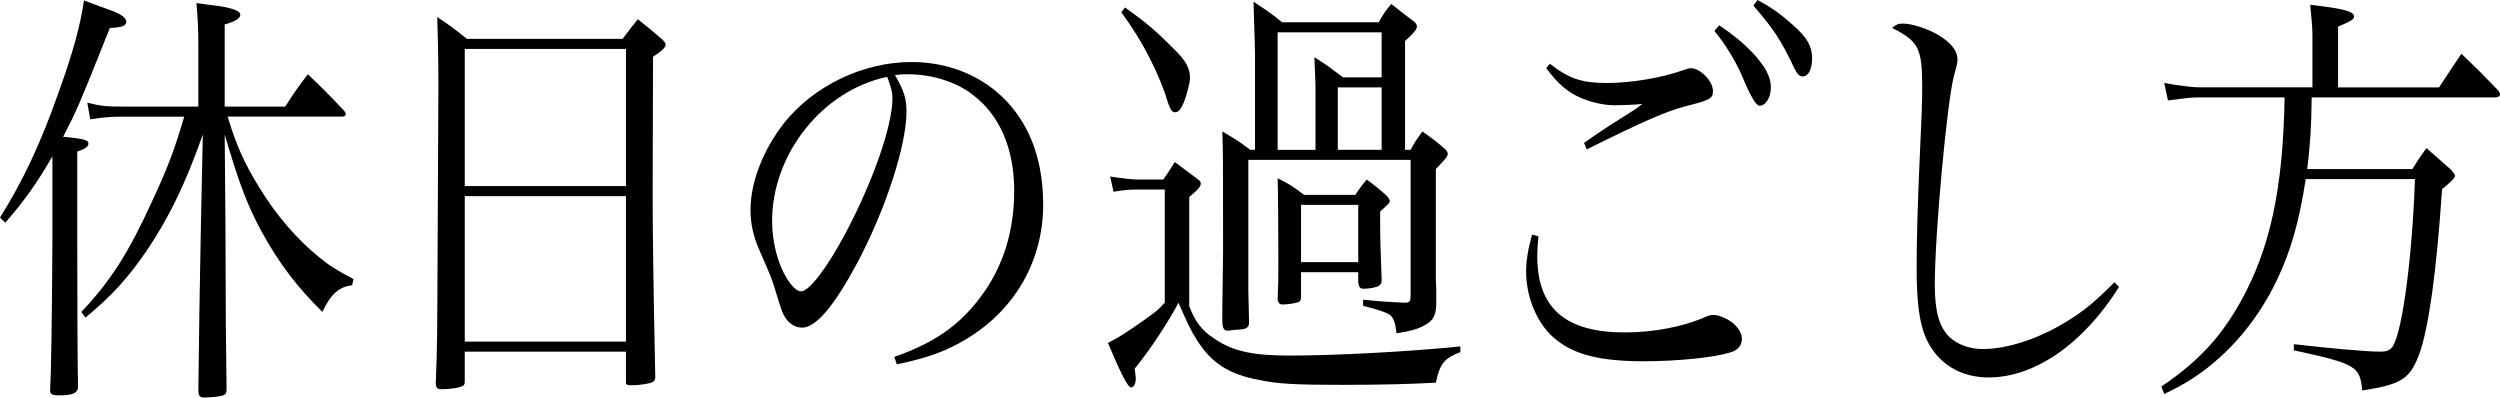
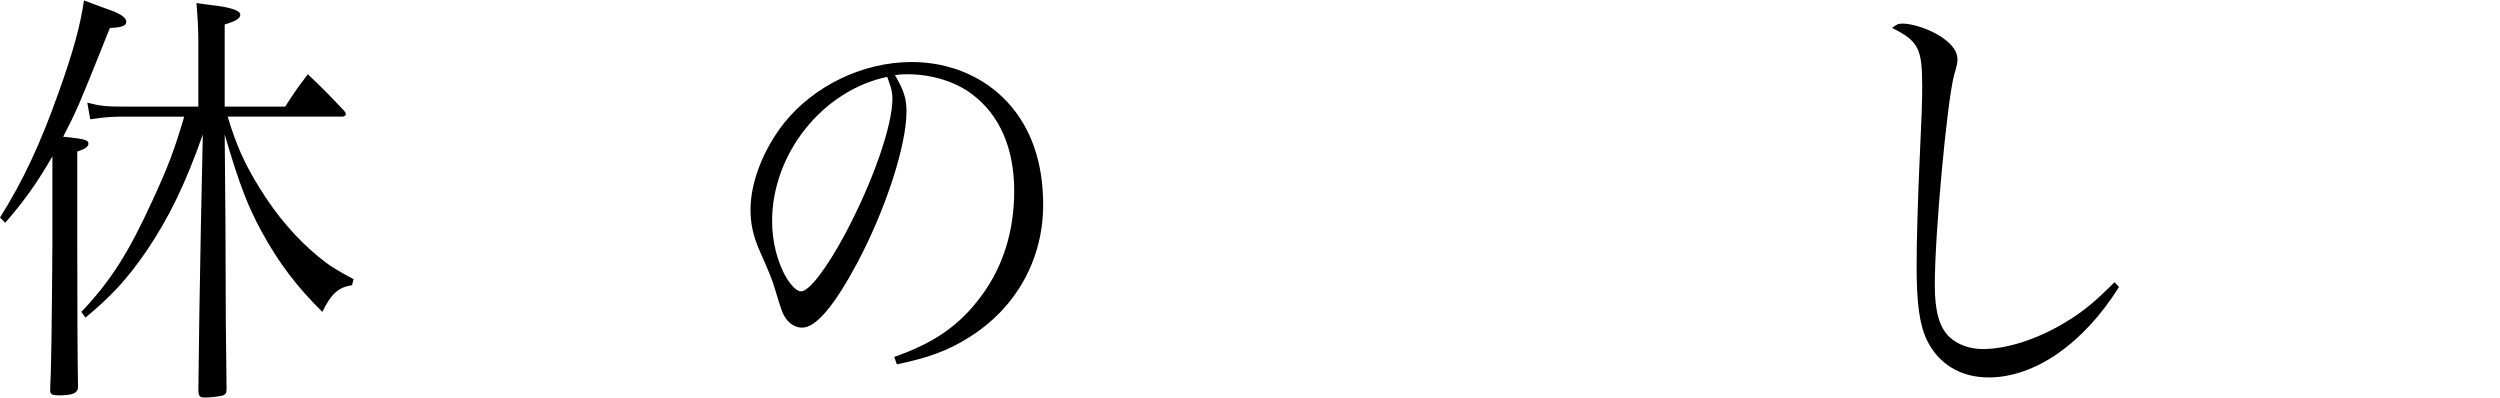
<svg xmlns="http://www.w3.org/2000/svg" id="case_graph_ttl.svg" width="128.192" height="20.384" version="1.1" viewBox="0 0 128.192 20.384">
  <path d="M5.39.425c.8.269,1.085.471,1.085.694,0,.202-.229.292-.838.314-.152.358-.285.694-.361.896-1.219,3.046-1.352,3.36-2.037,4.681,1.066.112,1.295.157,1.295.358,0,.157-.172.269-.572.403v4.727q0,5.152.039,7.414c-.076.247-.248.336-.819.358h-.247c-.248,0-.362-.067-.362-.224v-.09q.076-1.321.114-7.571v-4.368c-.8,1.389-1.447,2.285-2.418,3.405l-.268-.269c1.182-1.881,2.076-3.786,3.01-6.429C3.752,2.666,4.133,1.254,4.305.022l1.085.403ZM10.17,2.173c0-.627-.02-1.075-.096-2.016.457.067.8.112,1.01.134.838.112,1.237.269,1.237.47,0,.179-.247.336-.8.493v4.211h3.104c.477-.739.629-.963,1.162-1.658.818.784,1.066,1.031,1.866,1.882.058.067.076.112.076.157,0,.089-.076.134-.19.134h-5.865c.438,1.456.857,2.397,1.619,3.629.875,1.434,1.941,2.666,3.047,3.562.514.426.895.672,1.789,1.143l-.076.313c-.686.09-1.085.448-1.523,1.366-1.275-1.254-2.209-2.464-3.104-4.099-.724-1.321-1.162-2.464-1.904-4.995l.038,4.547c0,1.165,0,1.187.019,5.107q.02,1.568.039,3.405c0,.202-.058.292-.248.336-.152.045-.647.09-.857.09-.266,0-.323-.067-.342-.336.037-3.226.057-4.547.133-8.624l.096-4.525c-.896,2.531-1.715,4.234-2.895,5.981-.972,1.411-1.791,2.307-3.123,3.405l-.21-.292c1.505-1.59,2.419-3.024,3.656-5.734.78-1.68,1.124-2.598,1.618-4.278h-3.104c-.59,0-.971.022-1.714.135l-.152-.852c.704.179.972.202,1.866.202h3.828v-3.292Z" fill="#000" stroke-width="0" />
-   <path d="M22.48,4.569c0-1.658-.02-2.218-.058-3.696.667.448.876.604,1.523,1.12h7.979c.342-.448.438-.582.78-1.008.533.426.704.56,1.219,1.008.152.135.21.224.21.292,0,.134-.172.313-.648.627l-.019,7.101c0,1.725.038,4.816.134,9.273v.067c0,.112-.058.201-.152.246-.115.067-.686.157-1.029.157-.266,0-.323-.022-.323-.157v-1.568h-8.265v1.523c0,.112-.02.157-.057.202-.115.112-.648.202-1.143.202-.21,0-.268-.067-.286-.291.076-2.016.076-2.33.095-7.101l.039-7.997ZM32.097,2.509h-8.265v7.033h8.265V2.509ZM23.832,10.058v7.459h8.265v-7.459h-8.265Z" fill="#000" stroke-width="0" />
  <path d="M45.854,18.301c2.057-.717,3.37-1.635,4.456-3.114,1.123-1.501,1.695-3.337,1.695-5.398,0-2.173-.743-3.897-2.152-4.95-.838-.65-2.095-1.031-3.295-1.031-.229,0-.361,0-.666.045.457.784.59,1.209.59,1.859,0,1.747-1.066,5.018-2.514,7.75-1.199,2.24-2.133,3.338-2.837,3.338-.323,0-.628-.179-.838-.471-.171-.269-.21-.358-.533-1.434-.171-.582-.286-.851-.838-2.105-.305-.717-.438-1.321-.438-2.038,0-1.411.648-3.069,1.715-4.436,1.542-1.926,4.056-3.136,6.551-3.136,1.923,0,3.693.739,4.912,2.061,1.219,1.322,1.828,3.091,1.828,5.264,0,2.8-1.39,5.287-3.789,6.787-1.104.694-2.095,1.053-3.713,1.389l-.134-.38ZM39.59,11.334c0,1.075.285,2.173.762,2.957.266.403.514.649.723.649.42,0,1.334-1.209,2.267-2.957,1.409-2.643,2.419-5.533,2.419-6.922,0-.336-.058-.56-.268-1.12-3.312.694-5.902,3.942-5.902,7.392Z" fill="#000" stroke-width="0" />
-   <path d="M56.925,9.049c.362.067,1.161.157,1.371.157h1.353c.266-.381.342-.493.59-.896.533.403.705.515,1.199.896.096.067.134.135.134.202,0,.157-.134.313-.591.694v5.6c.324.829.629,1.232,1.314,1.68.914.627,1.961.851,3.809.851,2.361,0,6.17-.202,8.779-.471v.292c-.819.313-1.048.583-1.258,1.568-1.18.067-2.685.112-4.836.112-2.324,0-3.238-.045-4.209-.247-1.562-.292-2.438-.851-3.199-2.039-.305-.47-.514-.918-.952-1.926-.476.918-1.466,2.441-2.247,3.382.038.269.057.403.057.515,0,.269-.113.448-.247.448-.152,0-.515-.694-1.181-2.285.495-.247.781-.426,1.562-.963.838-.583.99-.694,1.353-1.098v-5.802h-1.429c-.381,0-.628.022-1.2.112l-.171-.784ZM57.687.381c1.066.761,1.6,1.209,2.571,2.195.552.538.762.941.762,1.411,0,.269-.191.986-.344,1.322-.133.313-.266.448-.418.448s-.229-.112-.344-.426c-.476-1.568-1.313-3.203-2.418-4.704l.19-.246ZM64.352,2.71c0-.044-.02-.918-.076-2.621.647.426.857.56,1.467,1.053h4.951c.247-.425.323-.56.646-.941.42.336.819.65,1.182.918.095.09.133.157.133.247,0,.134-.19.358-.609.739v5.578h.285c.229-.426.324-.56.609-.941.553.403.725.515,1.2.941.076.089.095.157.095.202,0,.134-.076.224-.609.784v5.51c0,.045,0,.292.02.627v.851c-.038.56-.152.762-.571,1.008-.343.202-.743.313-1.466.425-.058-.538-.134-.739-.305-.918q-.191-.179-1.41-.493v-.313c.877.089,1.182.112,2.172.157.229-.022.266-.067.266-.381v-6.944h-8.321v6.742c0,.157,0,.179.038,1.613-.02.269-.133.336-.724.358-.095.022-.21.022-.343.045h-.038c-.171,0-.247-.112-.267-.403v-.829l.038-2.8c0-4.973,0-5.04-.038-6.183.647.381.838.493,1.428.941h.248V2.71ZM67.455,4.48c0-.269-.019-.538-.057-1.546.647.403.838.56,1.467,1.031h1.98V1.657h-5.332v6.026h1.941v-3.203ZM69.493,9.99c.247-.358.323-.471.591-.784.476.358.628.471,1.066.874.076.112.113.179.113.224,0,.09-.057.157-.494.538v.493c0,.717.019,1.546.076,2.979v.089c0,.112-.058.202-.134.247-.114.089-.515.157-.78.157-.191,0-.268-.089-.286-.358v-.493h-2.933v1.254c0,.112-.02.202-.076.246-.057.067-.533.157-.876.157-.134,0-.21-.067-.247-.246.037-.851.037-1.098.037-2.061,0-1.434-.019-3.741-.037-4.166.628.313.799.425,1.352.851h2.628ZM66.713,13.44h2.933v-2.935h-2.933v2.935ZM70.846,7.683v-3.203h-2.248v3.203h2.248Z" fill="#000" stroke-width="0" />
-   <path d="M78.884,12.118c-.038.493-.058.739-.058,1.008,0,2.666,1.429,3.92,4.494,3.92,1.523,0,3.086-.313,4.209-.829.096-.045.229-.067.324-.067.285,0,.723.179,1.047.448.267.247.419.515.419.784,0,.336-.21.582-.609.694-.876.269-2.742.448-4.437.448-2.133,0-3.485-.313-4.438-1.075-.952-.717-1.58-2.128-1.58-3.517,0-.56.095-1.143.305-1.904l.323.09ZM79.475,3.27c.971.762,1.637.986,2.913.986,1.257,0,2.856-.269,3.961-.672.134-.045.286-.09.343-.09.495,0,1.143.672,1.143,1.165,0,.381-.114.47-1.391.784-1.009.269-2.057.717-5.084,2.218l-.133-.336c.533-.381.875-.605,1.39-.941l1.237-.784.362-.269c-.419.045-1.085.067-1.429.067-.704,0-1.58-.247-2.17-.605-.496-.313-.801-.605-1.334-1.299l.191-.224ZM88.158,1.299c.704.471,1.219.896,1.694,1.389.686.739.952,1.254.952,1.792s-.267.94-.59.94q-.248,0-.857-1.456c-.324-.784-.934-1.77-1.447-2.375l.248-.292ZM90.119,0c.686.358,1.238.761,1.809,1.276.743.65.99,1.098.99,1.725,0,.538-.189.918-.476.918-.171,0-.286-.112-.438-.426-.666-1.411-1.047-1.994-2.094-3.203l.209-.291Z" fill="#000" stroke-width="0" />
  <path d="M108.656,14.717c-1.828,2.912-4.322,4.637-6.684,4.637-1.447,0-2.57-.694-3.161-1.904-.381-.784-.533-1.881-.533-3.786,0-1.232.058-3.36.152-5.398.114-2.419.134-3.047.134-3.853,0-1.926-.191-2.307-1.543-2.979.209-.179.324-.224.533-.224.438,0,1.123.202,1.714.515.724.403,1.104.851,1.104,1.322,0,.157-.02.291-.172.806-.361,1.344-.99,8.131-.99,10.752,0,1.366.229,2.173.762,2.688.42.381,1.029.605,1.695.605,1.295,0,2.895-.538,4.342-1.434.876-.538,1.428-1.008,2.418-1.994l.229.247Z" fill="#000" stroke-width="0" />
-   <path d="M125.069,4.48c.495-.762.647-.986,1.143-1.725.819.784,1.066,1.03,1.866,1.859.076.089.114.157.114.224,0,.089-.095.157-.229.157h-9.427c-.019,1.59-.076,2.396-.229,3.673h5.39c.305-.493.399-.627.724-1.075.533.471.705.627,1.219,1.075.19.202.248.292.248.358q0,.134-.667.672c-.286,4.278-.686,7.146-1.181,8.489-.477,1.254-.914,1.523-2.914,1.837-.113-1.254-.323-1.366-3.504-2.061v-.313c1.752.202,3.695.381,4.399.381.399,0,.533-.067.686-.291.495-.829.99-4.637,1.124-8.557h-5.6c-.342,2.195-.762,3.674-1.466,5.152-.914,1.926-2.247,3.562-3.866,4.749-.609.426-.99.672-1.923,1.12l-.152-.381c1.886-1.277,3.028-2.509,4.037-4.301,1.542-2.733,2.209-5.846,2.285-10.528h-4.304c-.477,0-.629.022-1.676.157l-.19-.896c.229.045.399.067.515.089.799.112.99.135,1.371.135h5.713V1.859c0-.448-.039-.829-.115-1.613,1.752.202,2.248.336,2.248.605,0,.134-.134.224-.819.515v3.114h5.18Z" fill="#000" stroke-width="0" />
</svg>